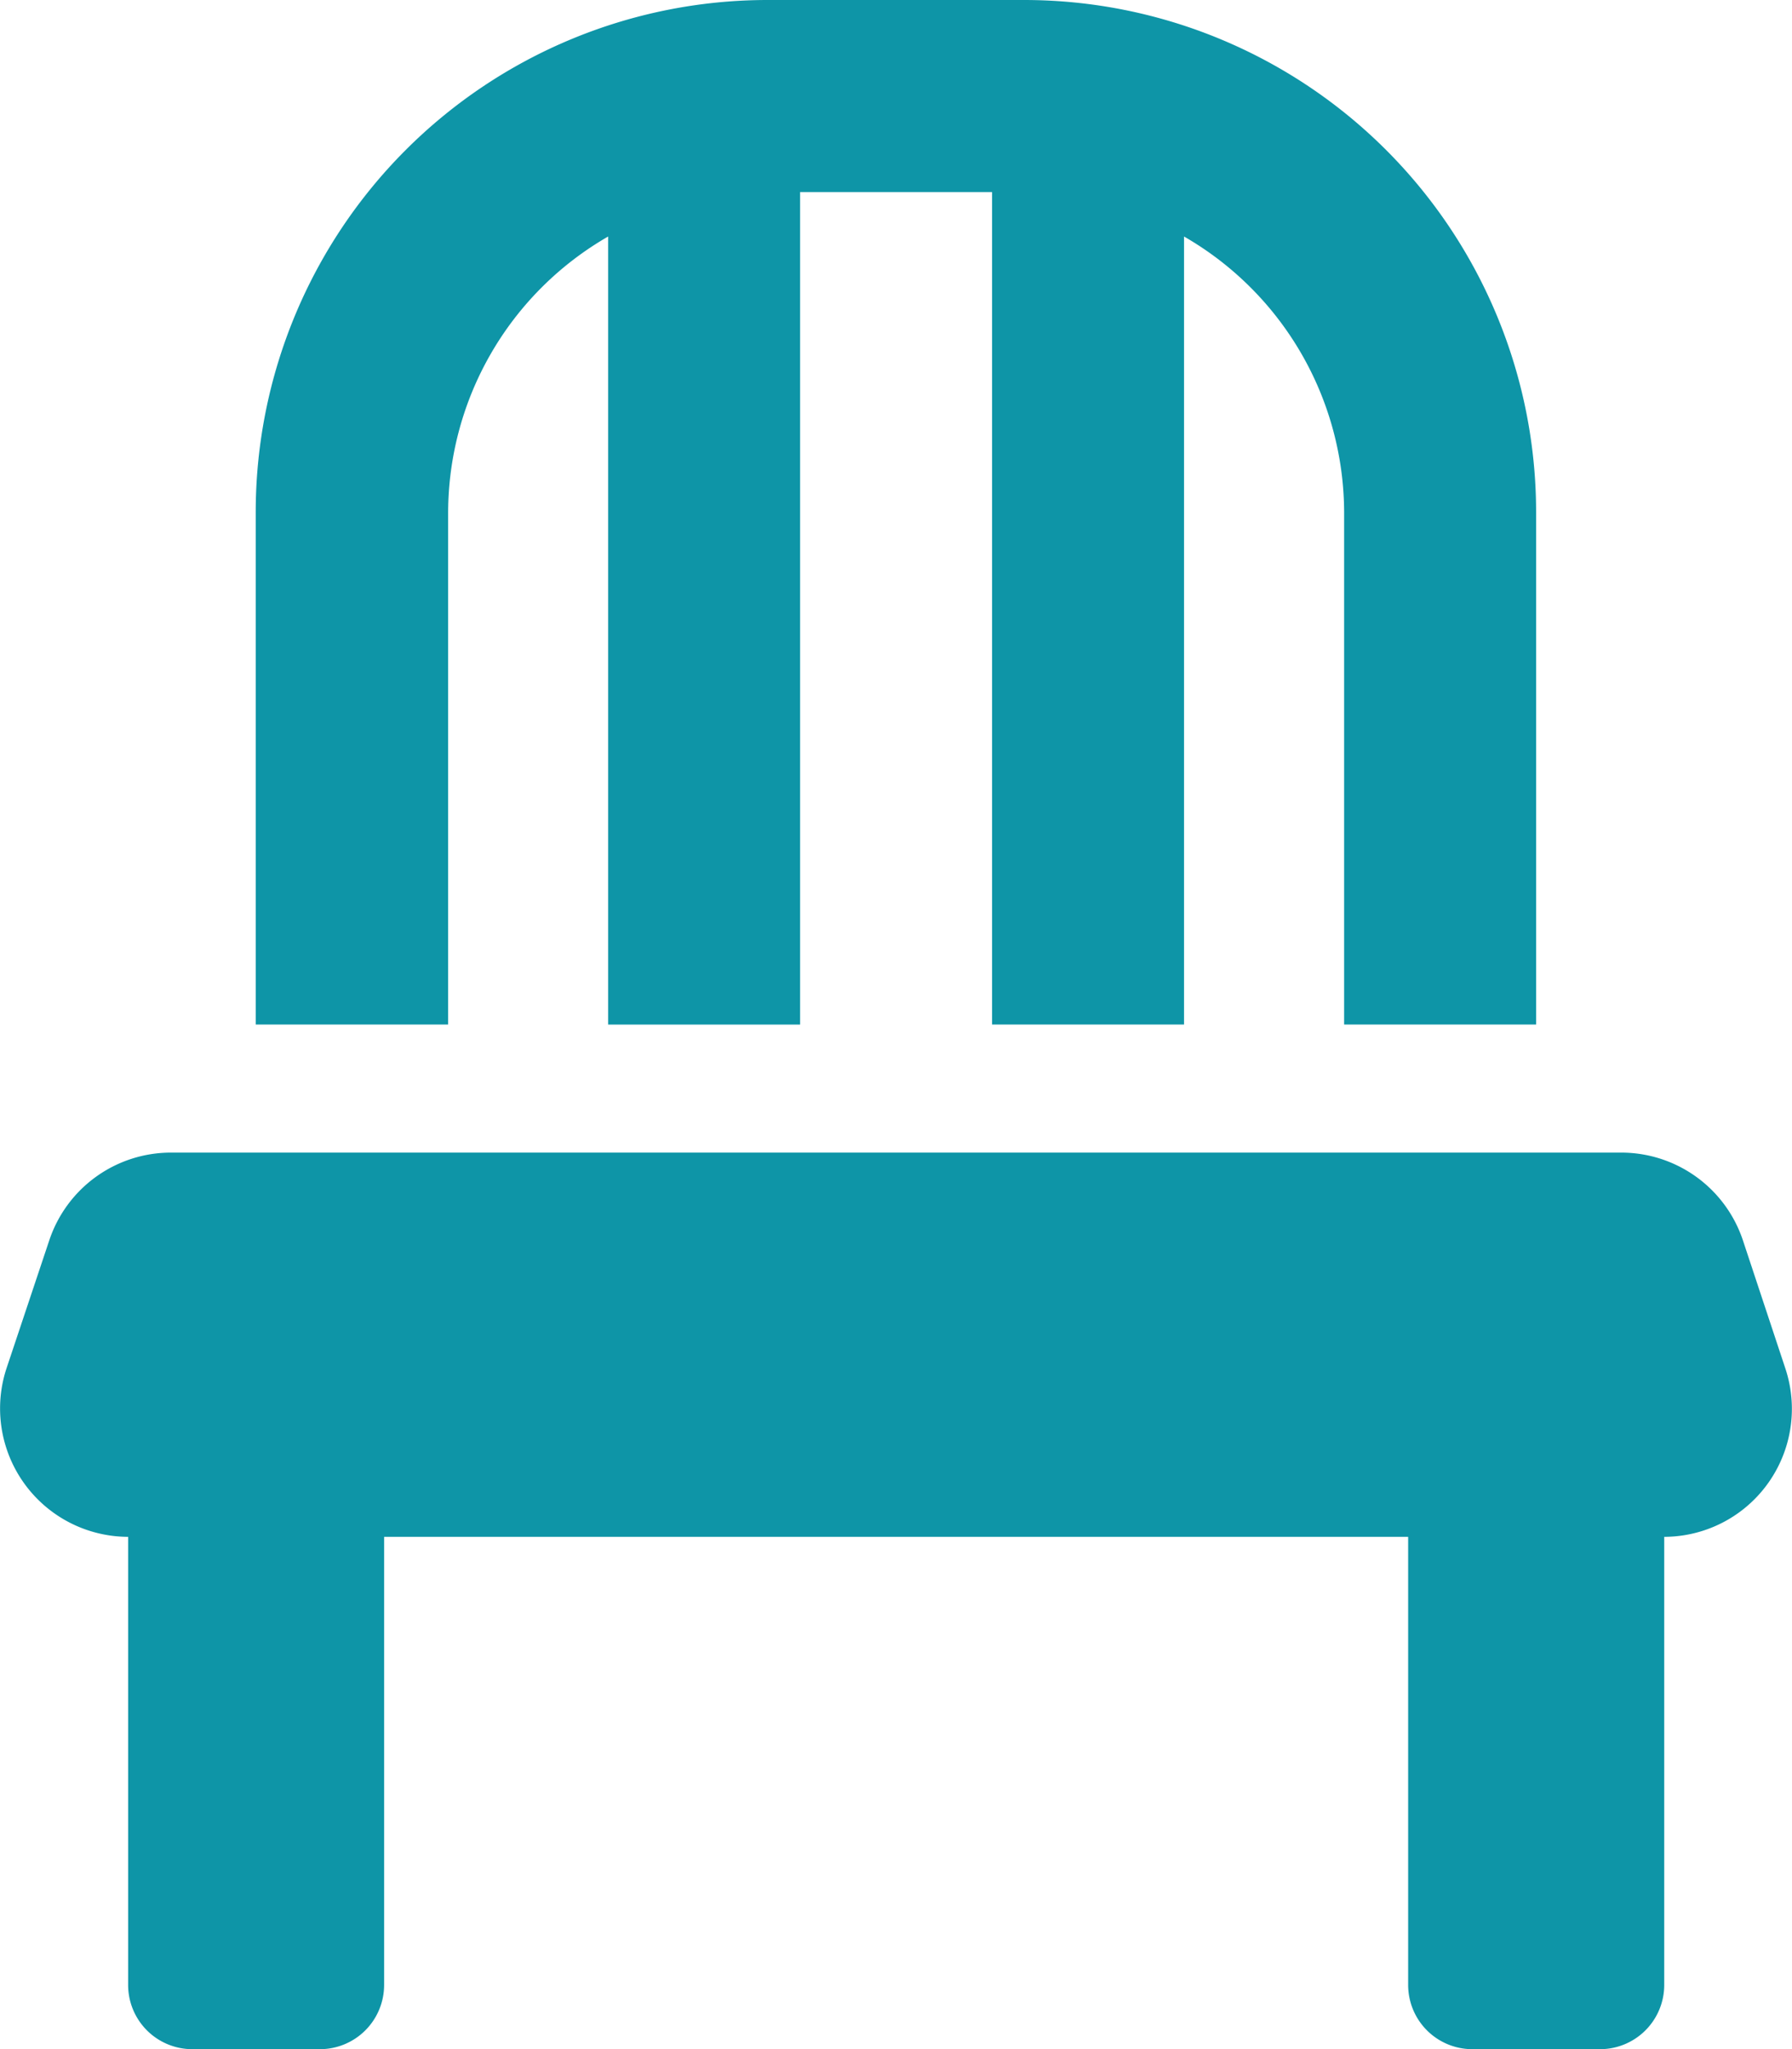
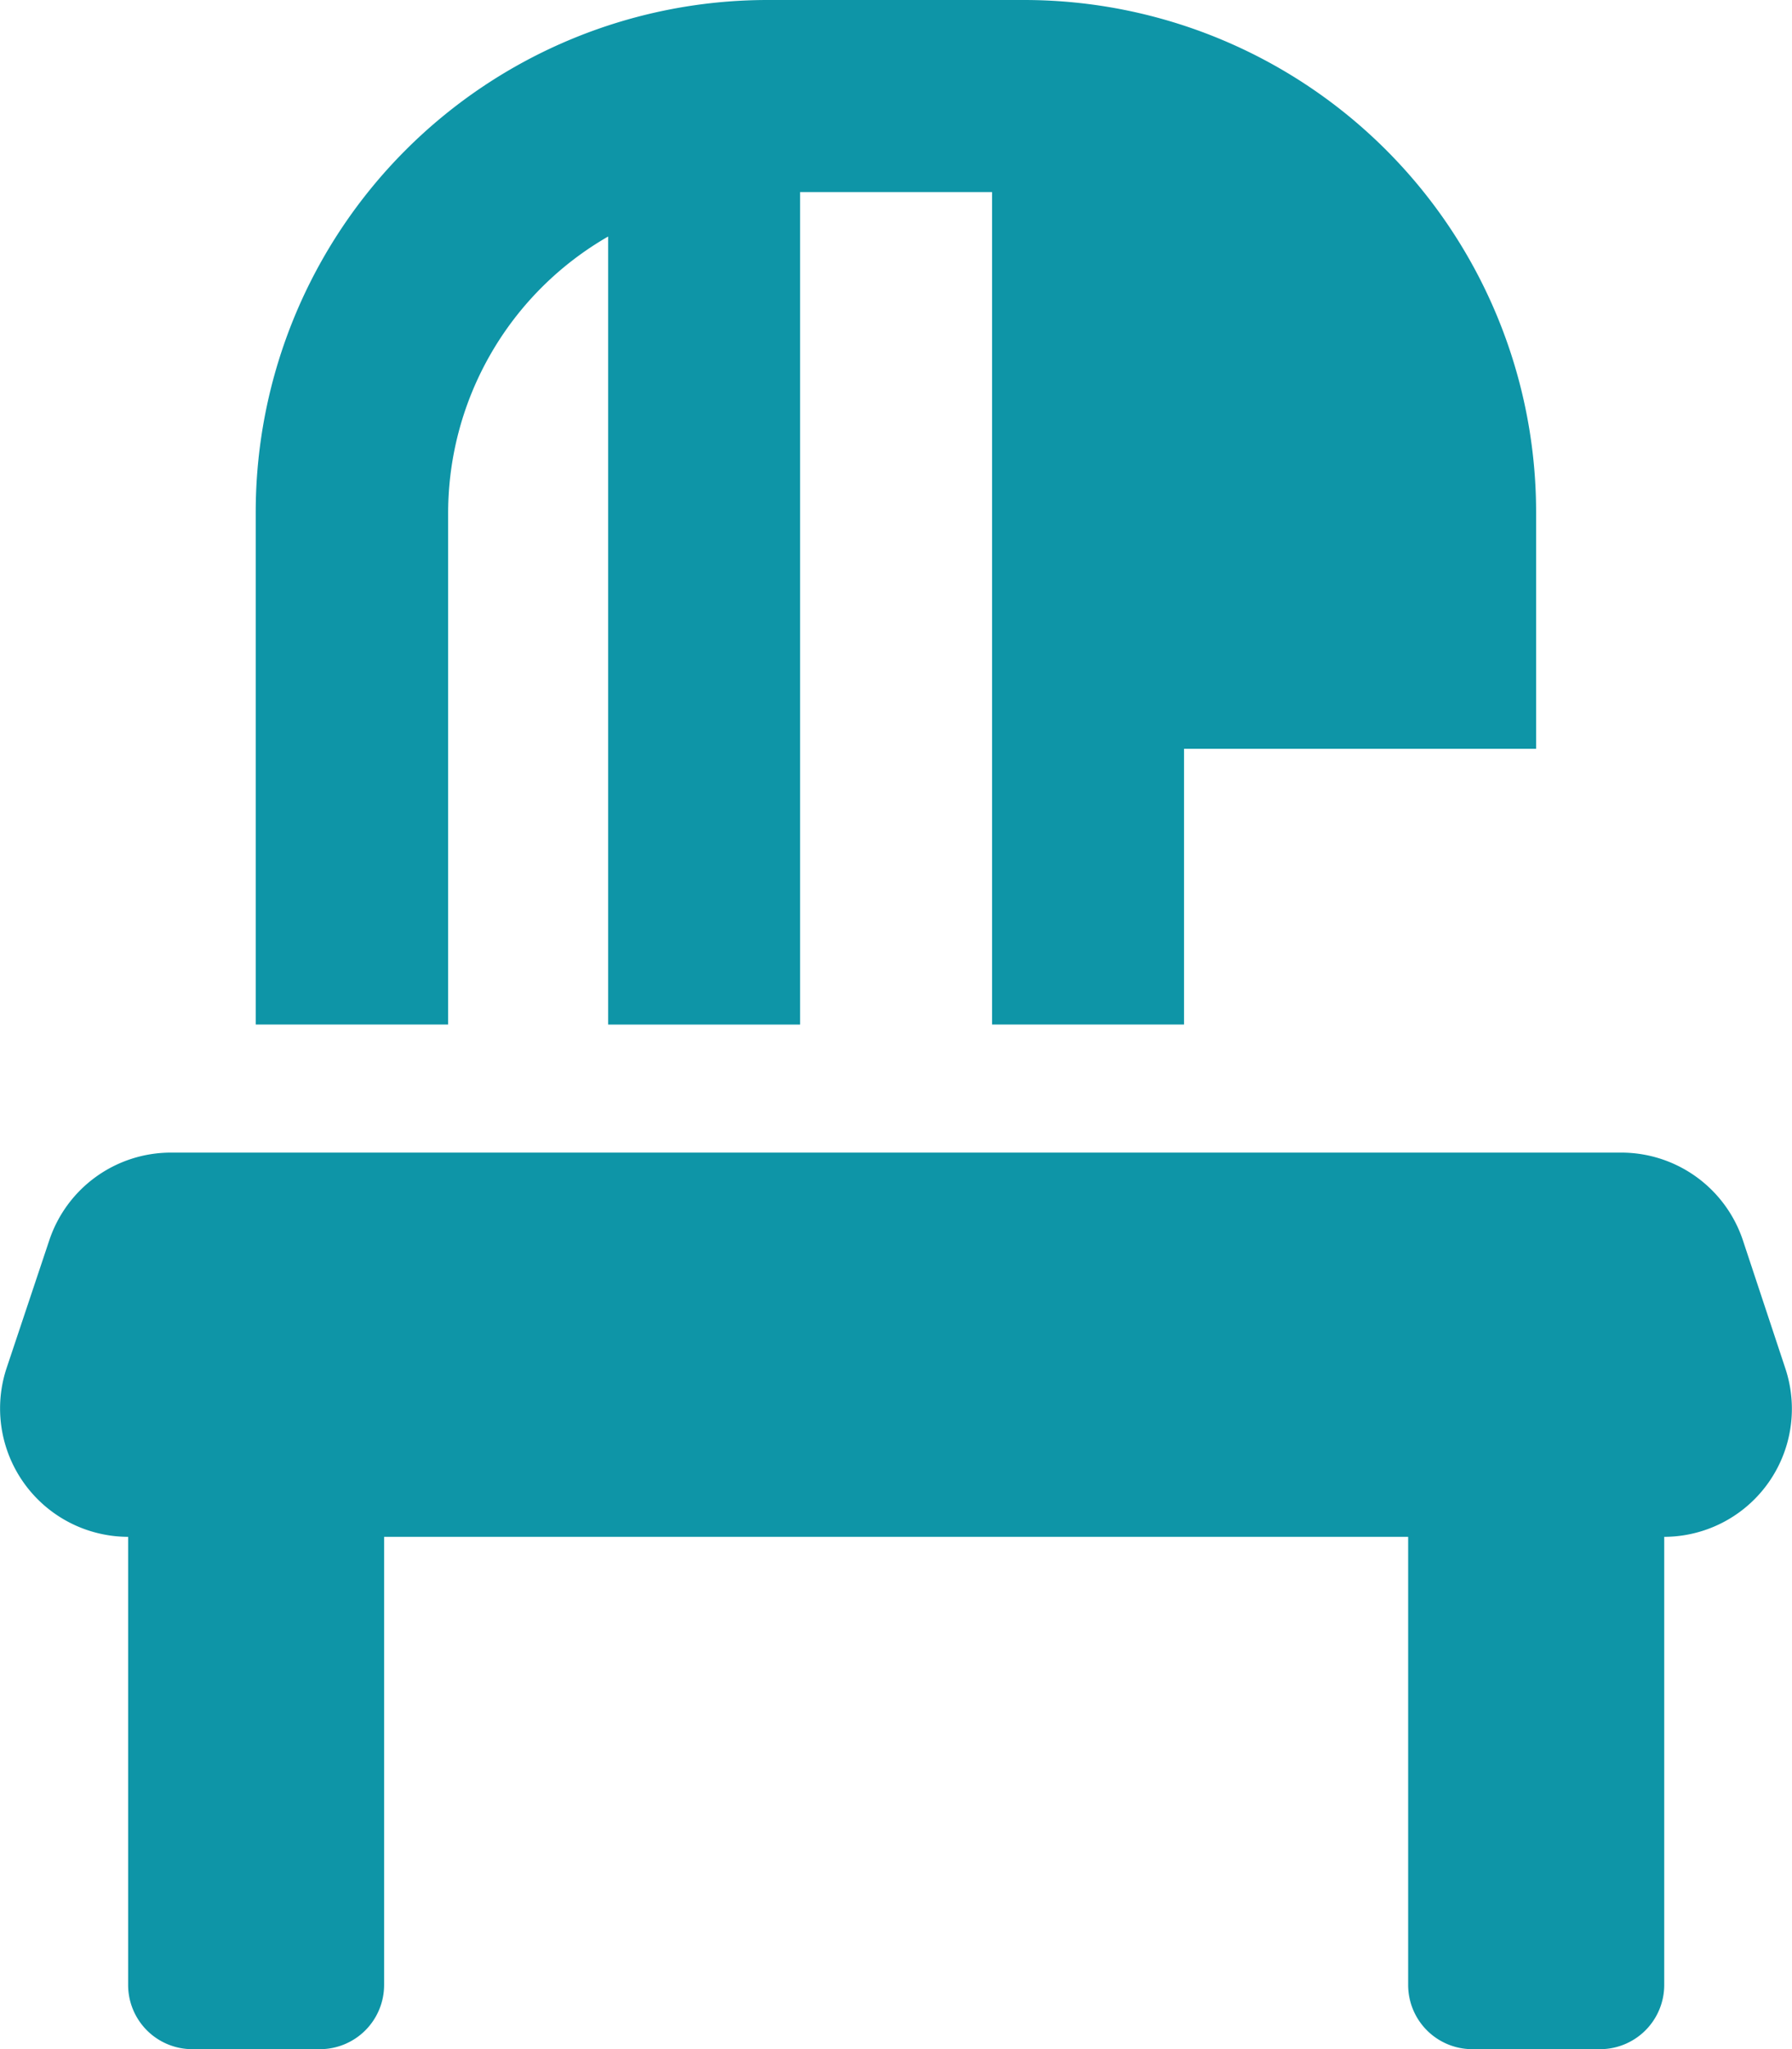
<svg xmlns="http://www.w3.org/2000/svg" width="19.846" height="22.681" viewBox="0 0 19.846 22.681">
-   <path id="Icon_awesome-chair" data-name="Icon awesome-chair" d="M4.961,5.67A3.534,3.534,0,0,1,6.733,2.618v8.723H8.859V2.126h2.126v9.214h2.126V2.618A3.534,3.534,0,0,1,14.884,5.67v5.67H17.01V5.67A5.67,5.67,0,0,0,11.34,0H8.5a5.67,5.67,0,0,0-5.67,5.67v5.67H4.961ZM19.77,15.146,19.3,13.728a1.42,1.42,0,0,0-1.347-.97H1.891a1.42,1.42,0,0,0-1.347.97L.07,15.146a1.421,1.421,0,0,0,1.347,1.865v4.962a.711.711,0,0,0,.709.709H3.543a.711.711,0,0,0,.709-.709V17.011H15.593v4.962a.711.711,0,0,0,.709.709h1.418a.711.711,0,0,0,.709-.709V17.011A1.417,1.417,0,0,0,19.77,15.146Z" transform="translate(0.002)" fill="#0e95a7" />
+   <path id="Icon_awesome-chair" data-name="Icon awesome-chair" d="M4.961,5.67A3.534,3.534,0,0,1,6.733,2.618v8.723H8.859V2.126h2.126v9.214h2.126V2.618v5.67H17.01V5.67A5.67,5.67,0,0,0,11.34,0H8.5a5.67,5.67,0,0,0-5.67,5.67v5.67H4.961ZM19.77,15.146,19.3,13.728a1.42,1.42,0,0,0-1.347-.97H1.891a1.42,1.42,0,0,0-1.347.97L.07,15.146a1.421,1.421,0,0,0,1.347,1.865v4.962a.711.711,0,0,0,.709.709H3.543a.711.711,0,0,0,.709-.709V17.011H15.593v4.962a.711.711,0,0,0,.709.709h1.418a.711.711,0,0,0,.709-.709V17.011A1.417,1.417,0,0,0,19.77,15.146Z" transform="translate(0.002)" fill="#0e95a7" />
</svg>